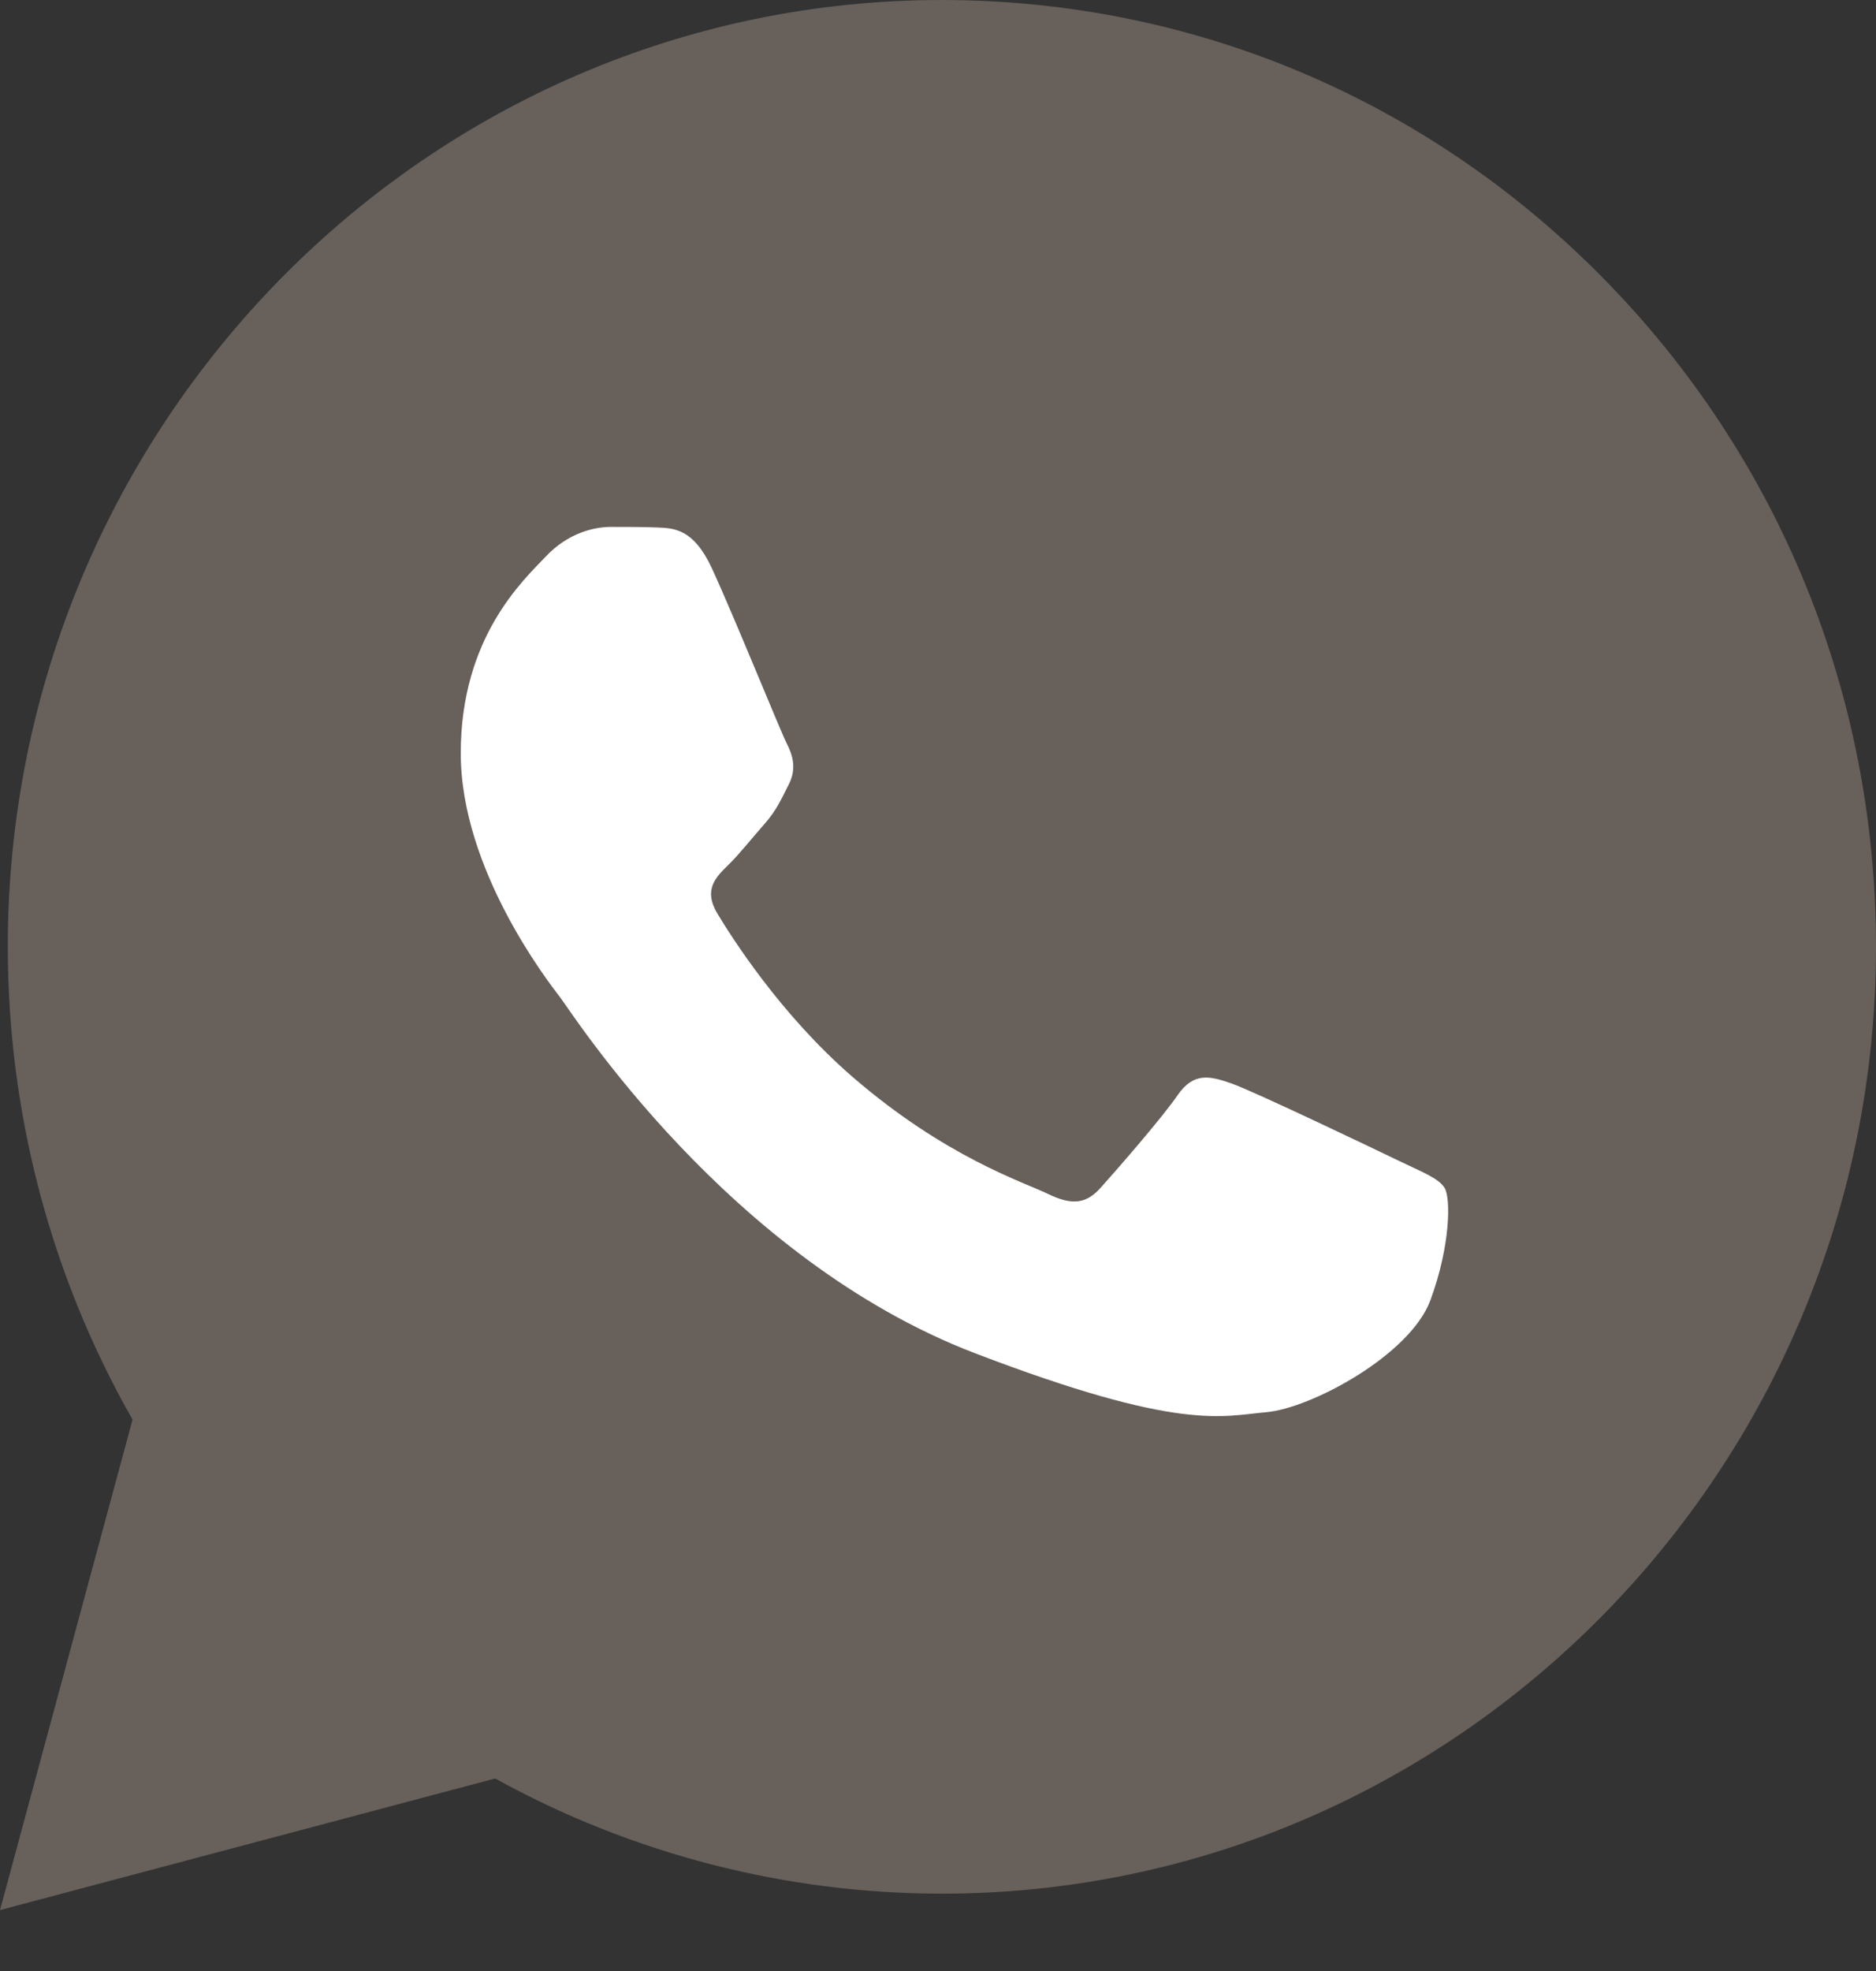
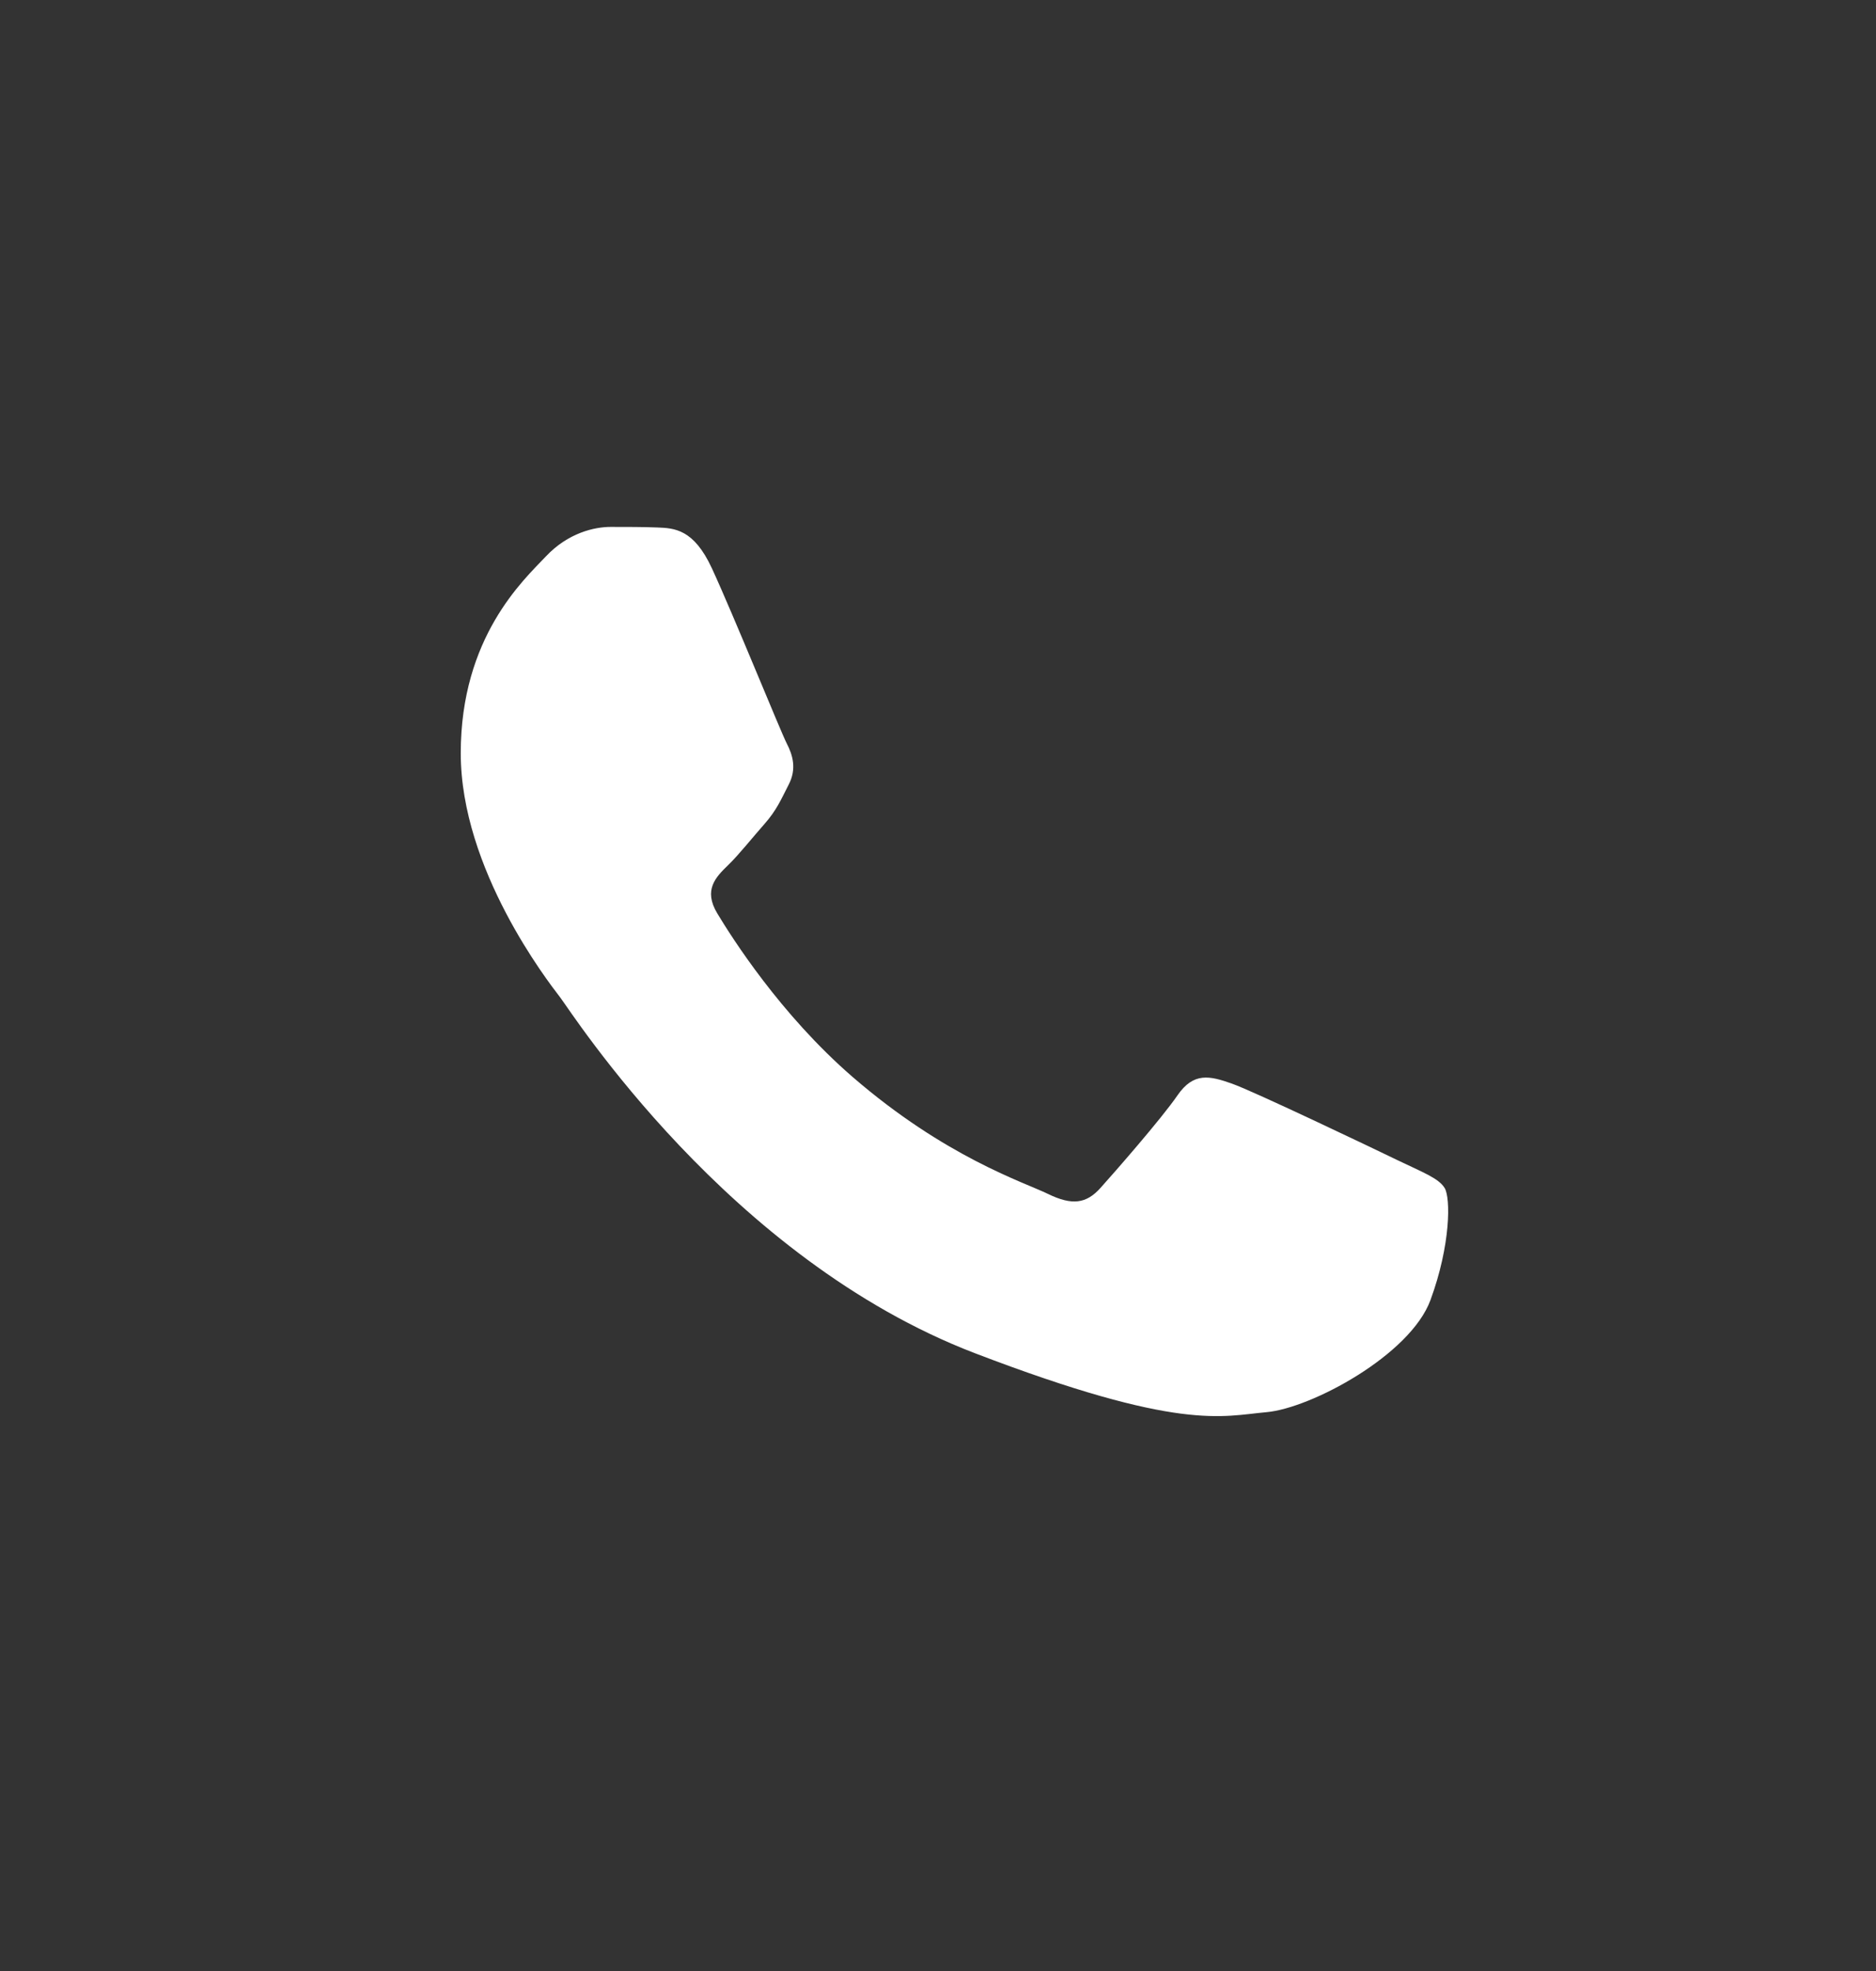
<svg xmlns="http://www.w3.org/2000/svg" width="20" height="21" viewBox="0 0 20 21" fill="none">
  <rect x="0" y="0" width="20" height="21" fill="#333333" stroke="none" />
-   <path d="M0.083 10.084C0.083 11.861 0.541 13.596 1.413 15.125L0 20.351L5.279 18.949C6.734 19.752 8.371 20.175 10.038 20.176H10.042C15.53 20.176 19.998 15.652 20 10.092C20.001 7.397 18.966 4.864 17.086 2.958C15.206 1.052 12.706 0.001 10.041 0C4.553 0 0.086 4.523 0.083 10.084ZM10.042 20.176C10.042 20.176 10.042 20.176 10.042 20.176V20.176Z" fill="#67605B" />
  <path fill-rule="evenodd" clip-rule="evenodd" d="M7.589 6.054C7.395 5.636 7.19 5.627 7.006 5.62C6.855 5.614 6.682 5.614 6.51 5.614C6.337 5.614 6.056 5.677 5.819 5.929C5.581 6.18 4.912 6.788 4.912 8.025C4.912 9.261 5.841 10.456 5.97 10.624C6.099 10.791 7.762 13.41 10.394 14.418C12.582 15.255 13.027 15.088 13.502 15.046C13.977 15.004 15.034 14.438 15.25 13.852C15.466 13.265 15.466 12.762 15.401 12.657C15.336 12.552 15.164 12.489 14.905 12.364C14.645 12.238 13.372 11.63 13.135 11.546C12.897 11.462 12.725 11.42 12.552 11.672C12.379 11.923 11.883 12.489 11.732 12.657C11.581 12.825 11.43 12.846 11.171 12.72C10.912 12.594 10.078 12.329 9.088 11.473C8.318 10.806 7.799 9.984 7.647 9.732C7.496 9.481 7.631 9.345 7.761 9.219C7.877 9.107 8.02 8.926 8.15 8.779C8.279 8.632 8.322 8.528 8.408 8.36C8.495 8.192 8.452 8.046 8.387 7.92C8.322 7.794 7.819 6.551 7.589 6.054Z" fill="white" />
</svg>